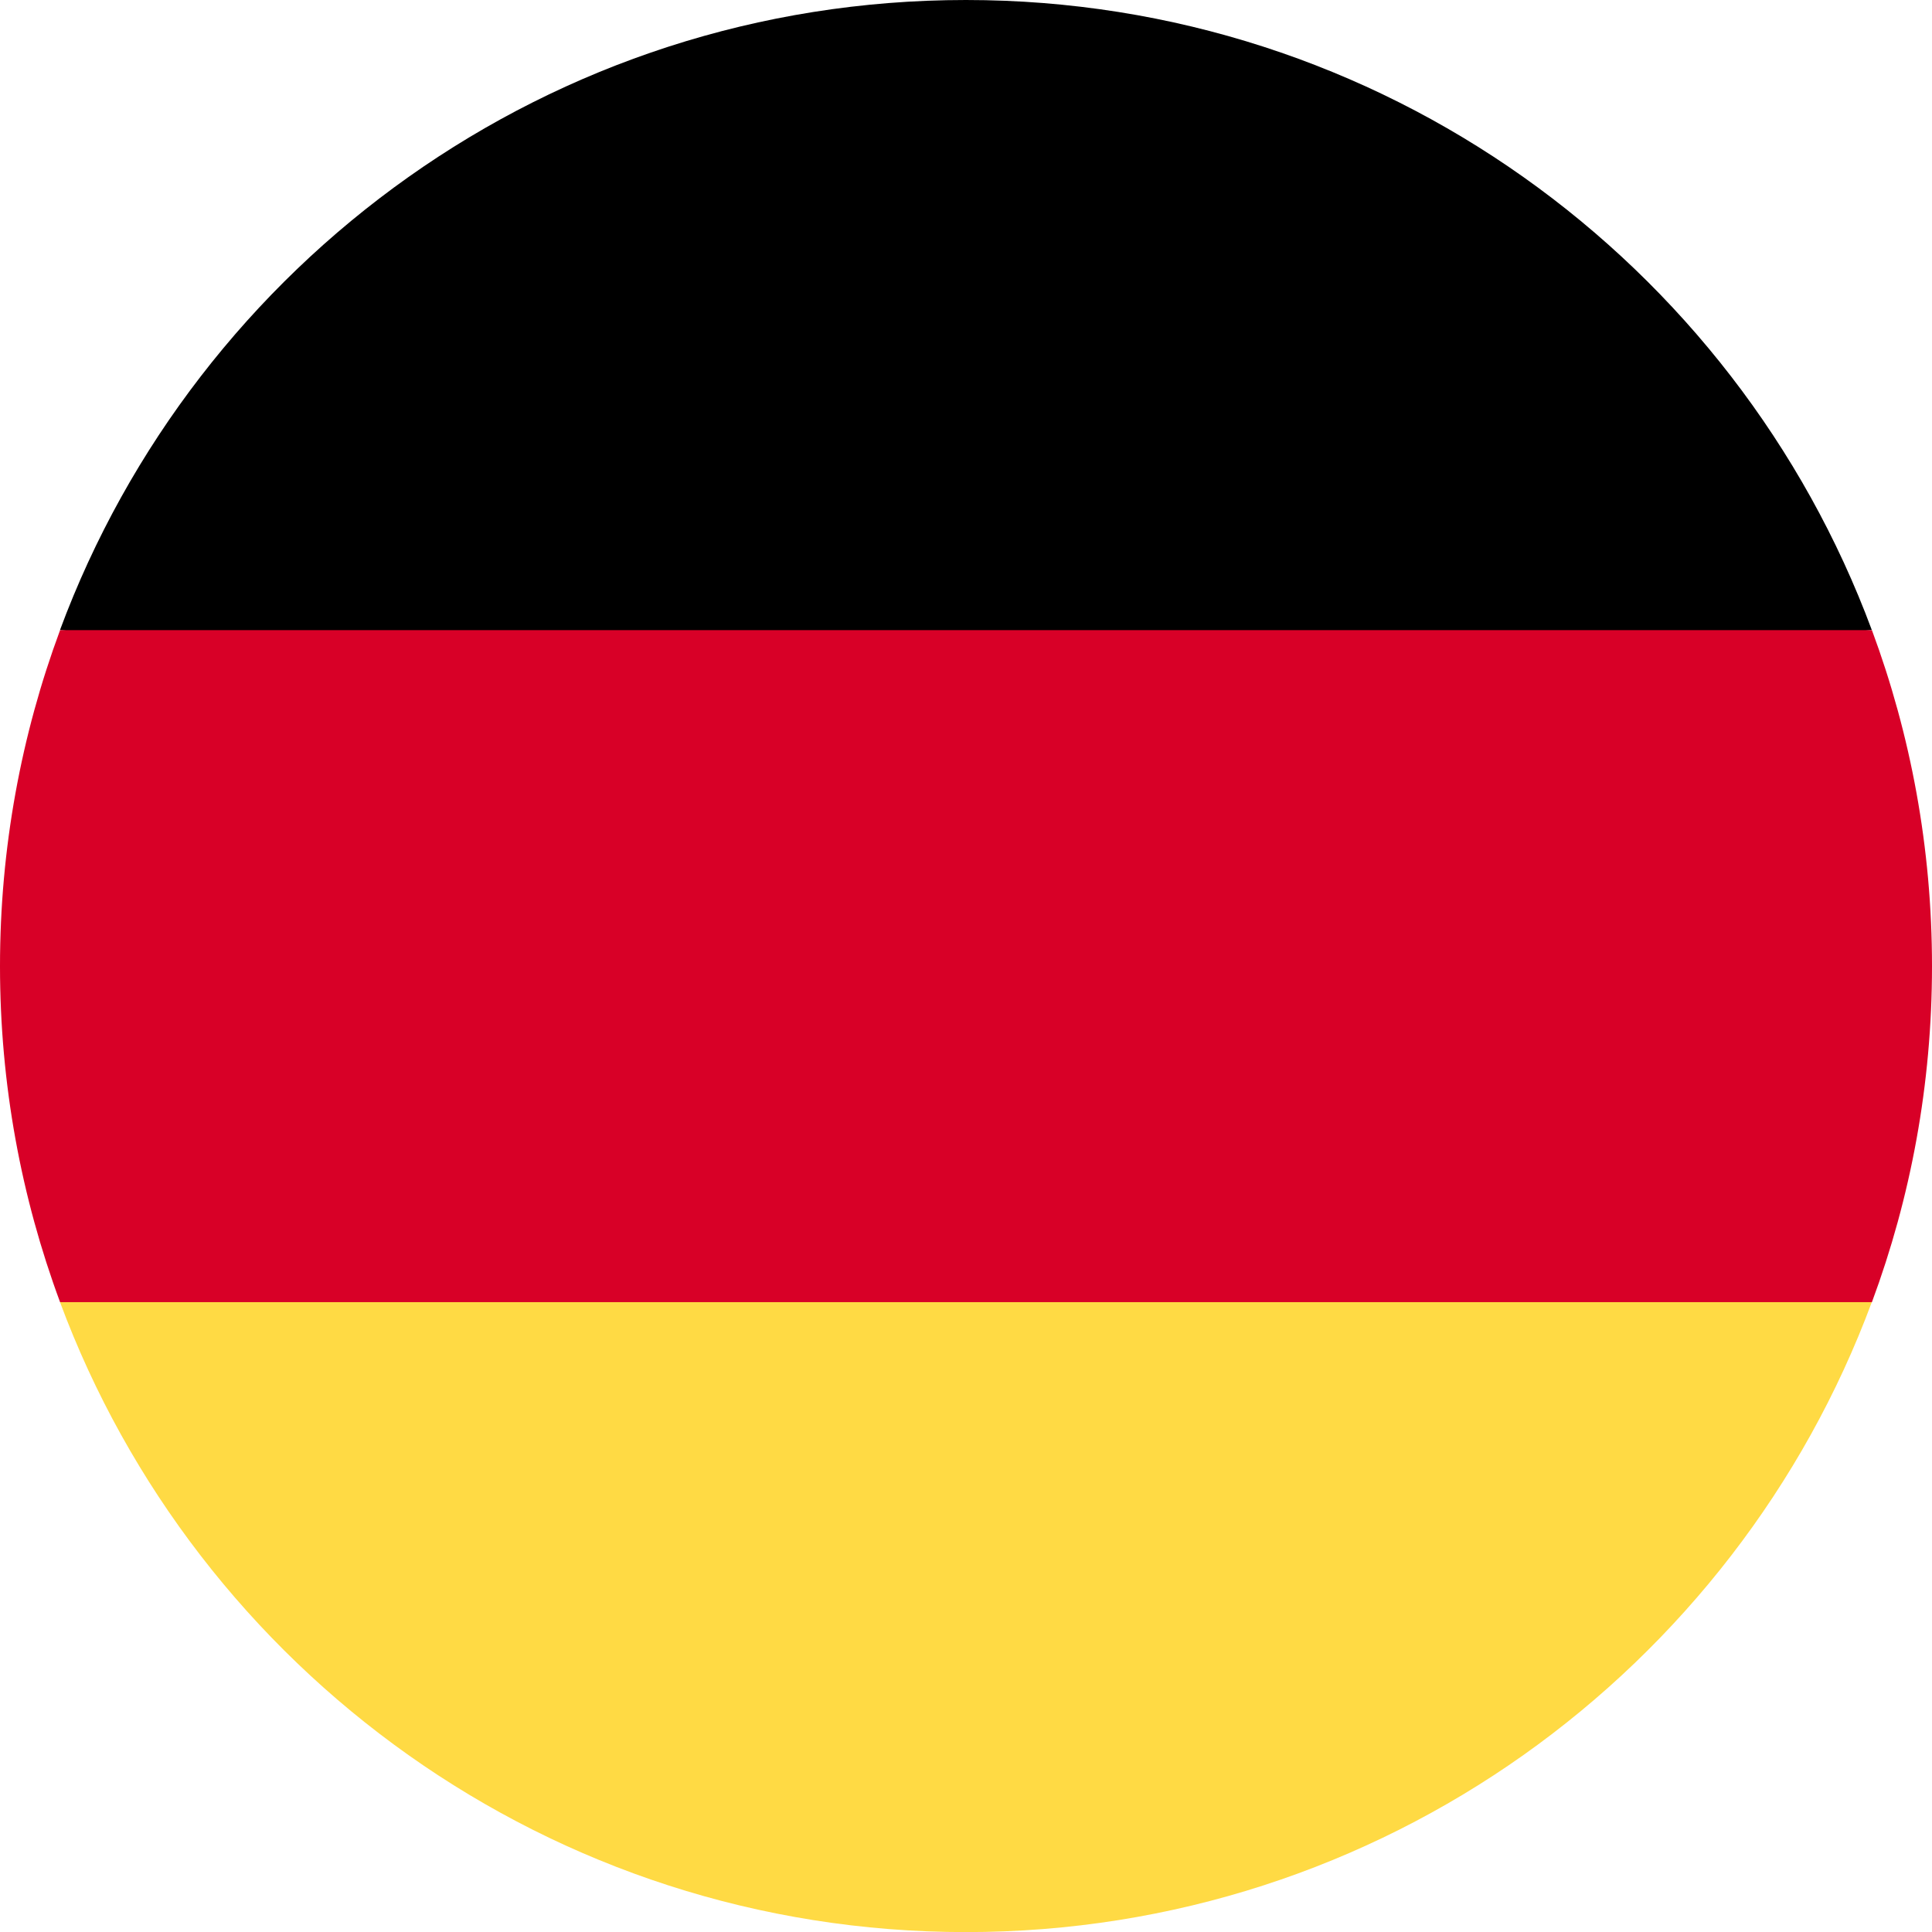
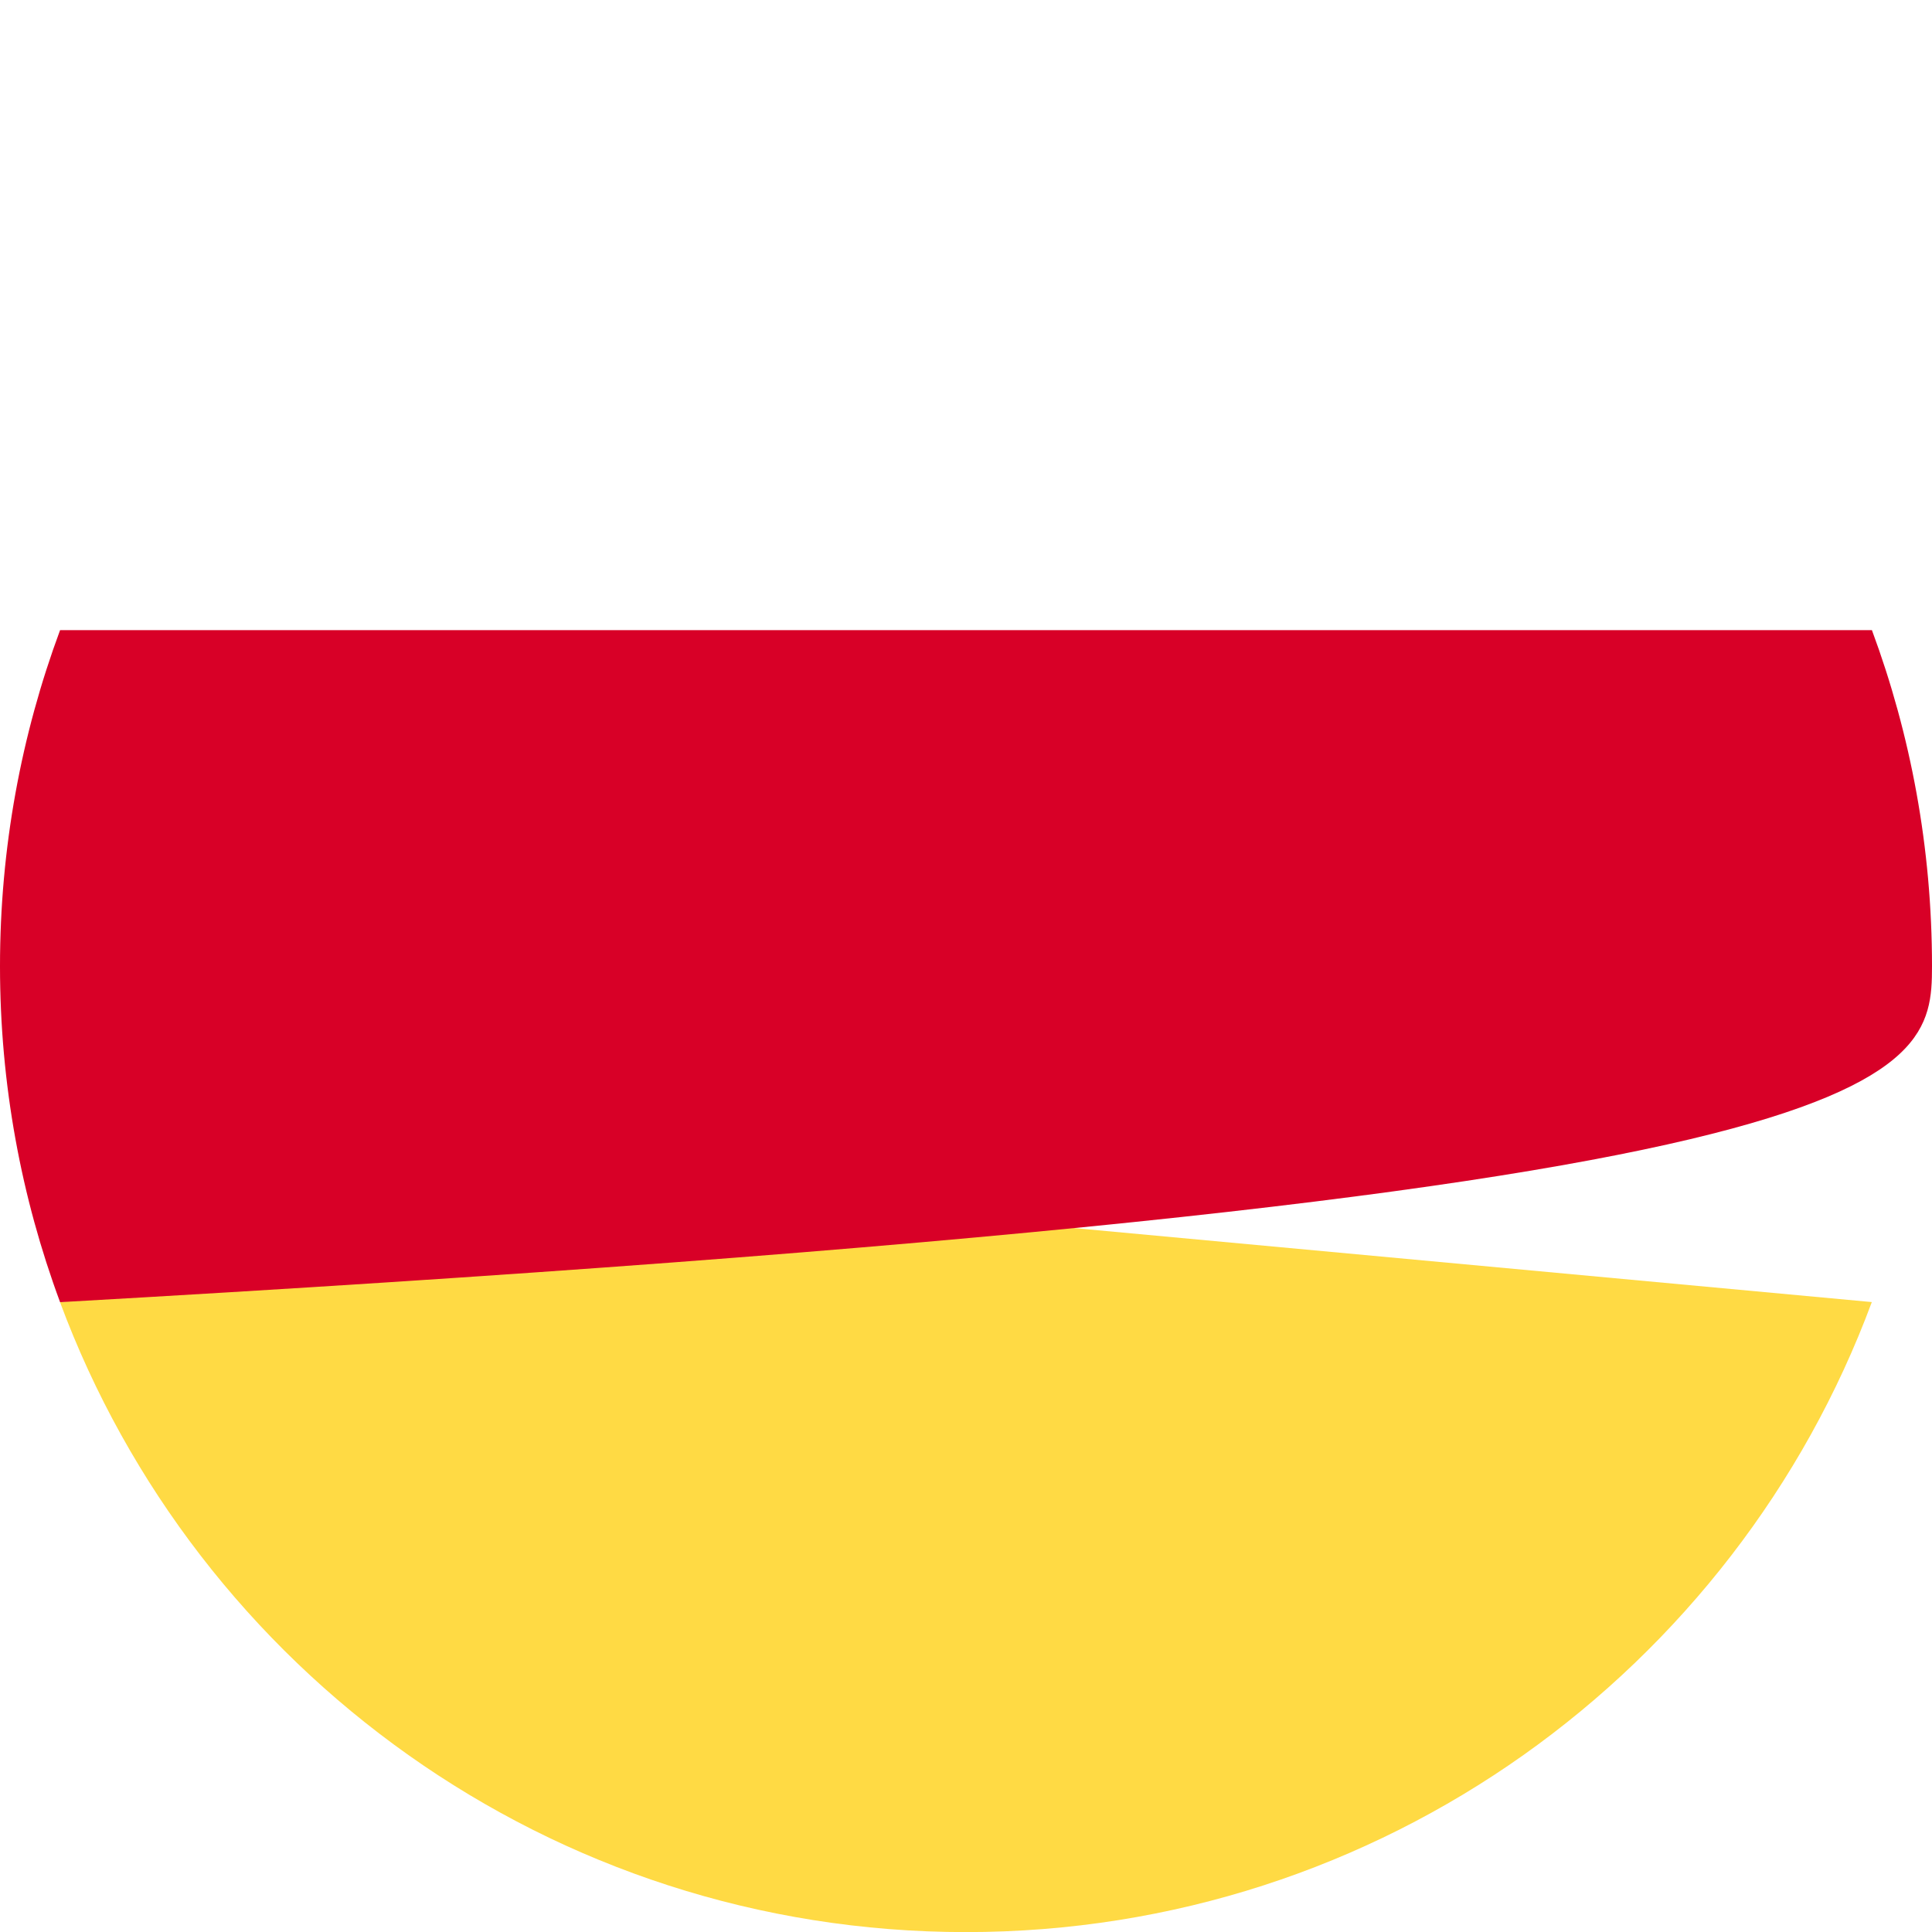
<svg xmlns="http://www.w3.org/2000/svg" width="20" height="20" viewBox="0 0 20 20" fill="none">
  <path d="M0.621 13.479C2.034 17.287 5.7 20.001 9.999 20.001C14.299 20.001 17.964 17.287 19.377 13.479L9.999 12.609L0.621 13.479Z" fill="#FFDA44" />
-   <path d="M9.999 0C5.7 0 2.034 2.714 0.621 6.522L9.999 7.391L19.377 6.522C17.964 2.714 14.299 0 9.999 0Z" fill="black" />
-   <path d="M0.622 6.523C0.22 7.607 0 8.778 0 10.002C0 11.225 0.22 12.396 0.622 13.48H19.378C19.78 12.396 20 11.225 20 10.002C20 8.778 19.78 7.607 19.378 6.523H0.622Z" fill="#D80027" />
+   <path d="M0.622 6.523C0.22 7.607 0 8.778 0 10.002C0 11.225 0.22 12.396 0.622 13.48C19.78 12.396 20 11.225 20 10.002C20 8.778 19.78 7.607 19.378 6.523H0.622Z" fill="#D80027" />
</svg>